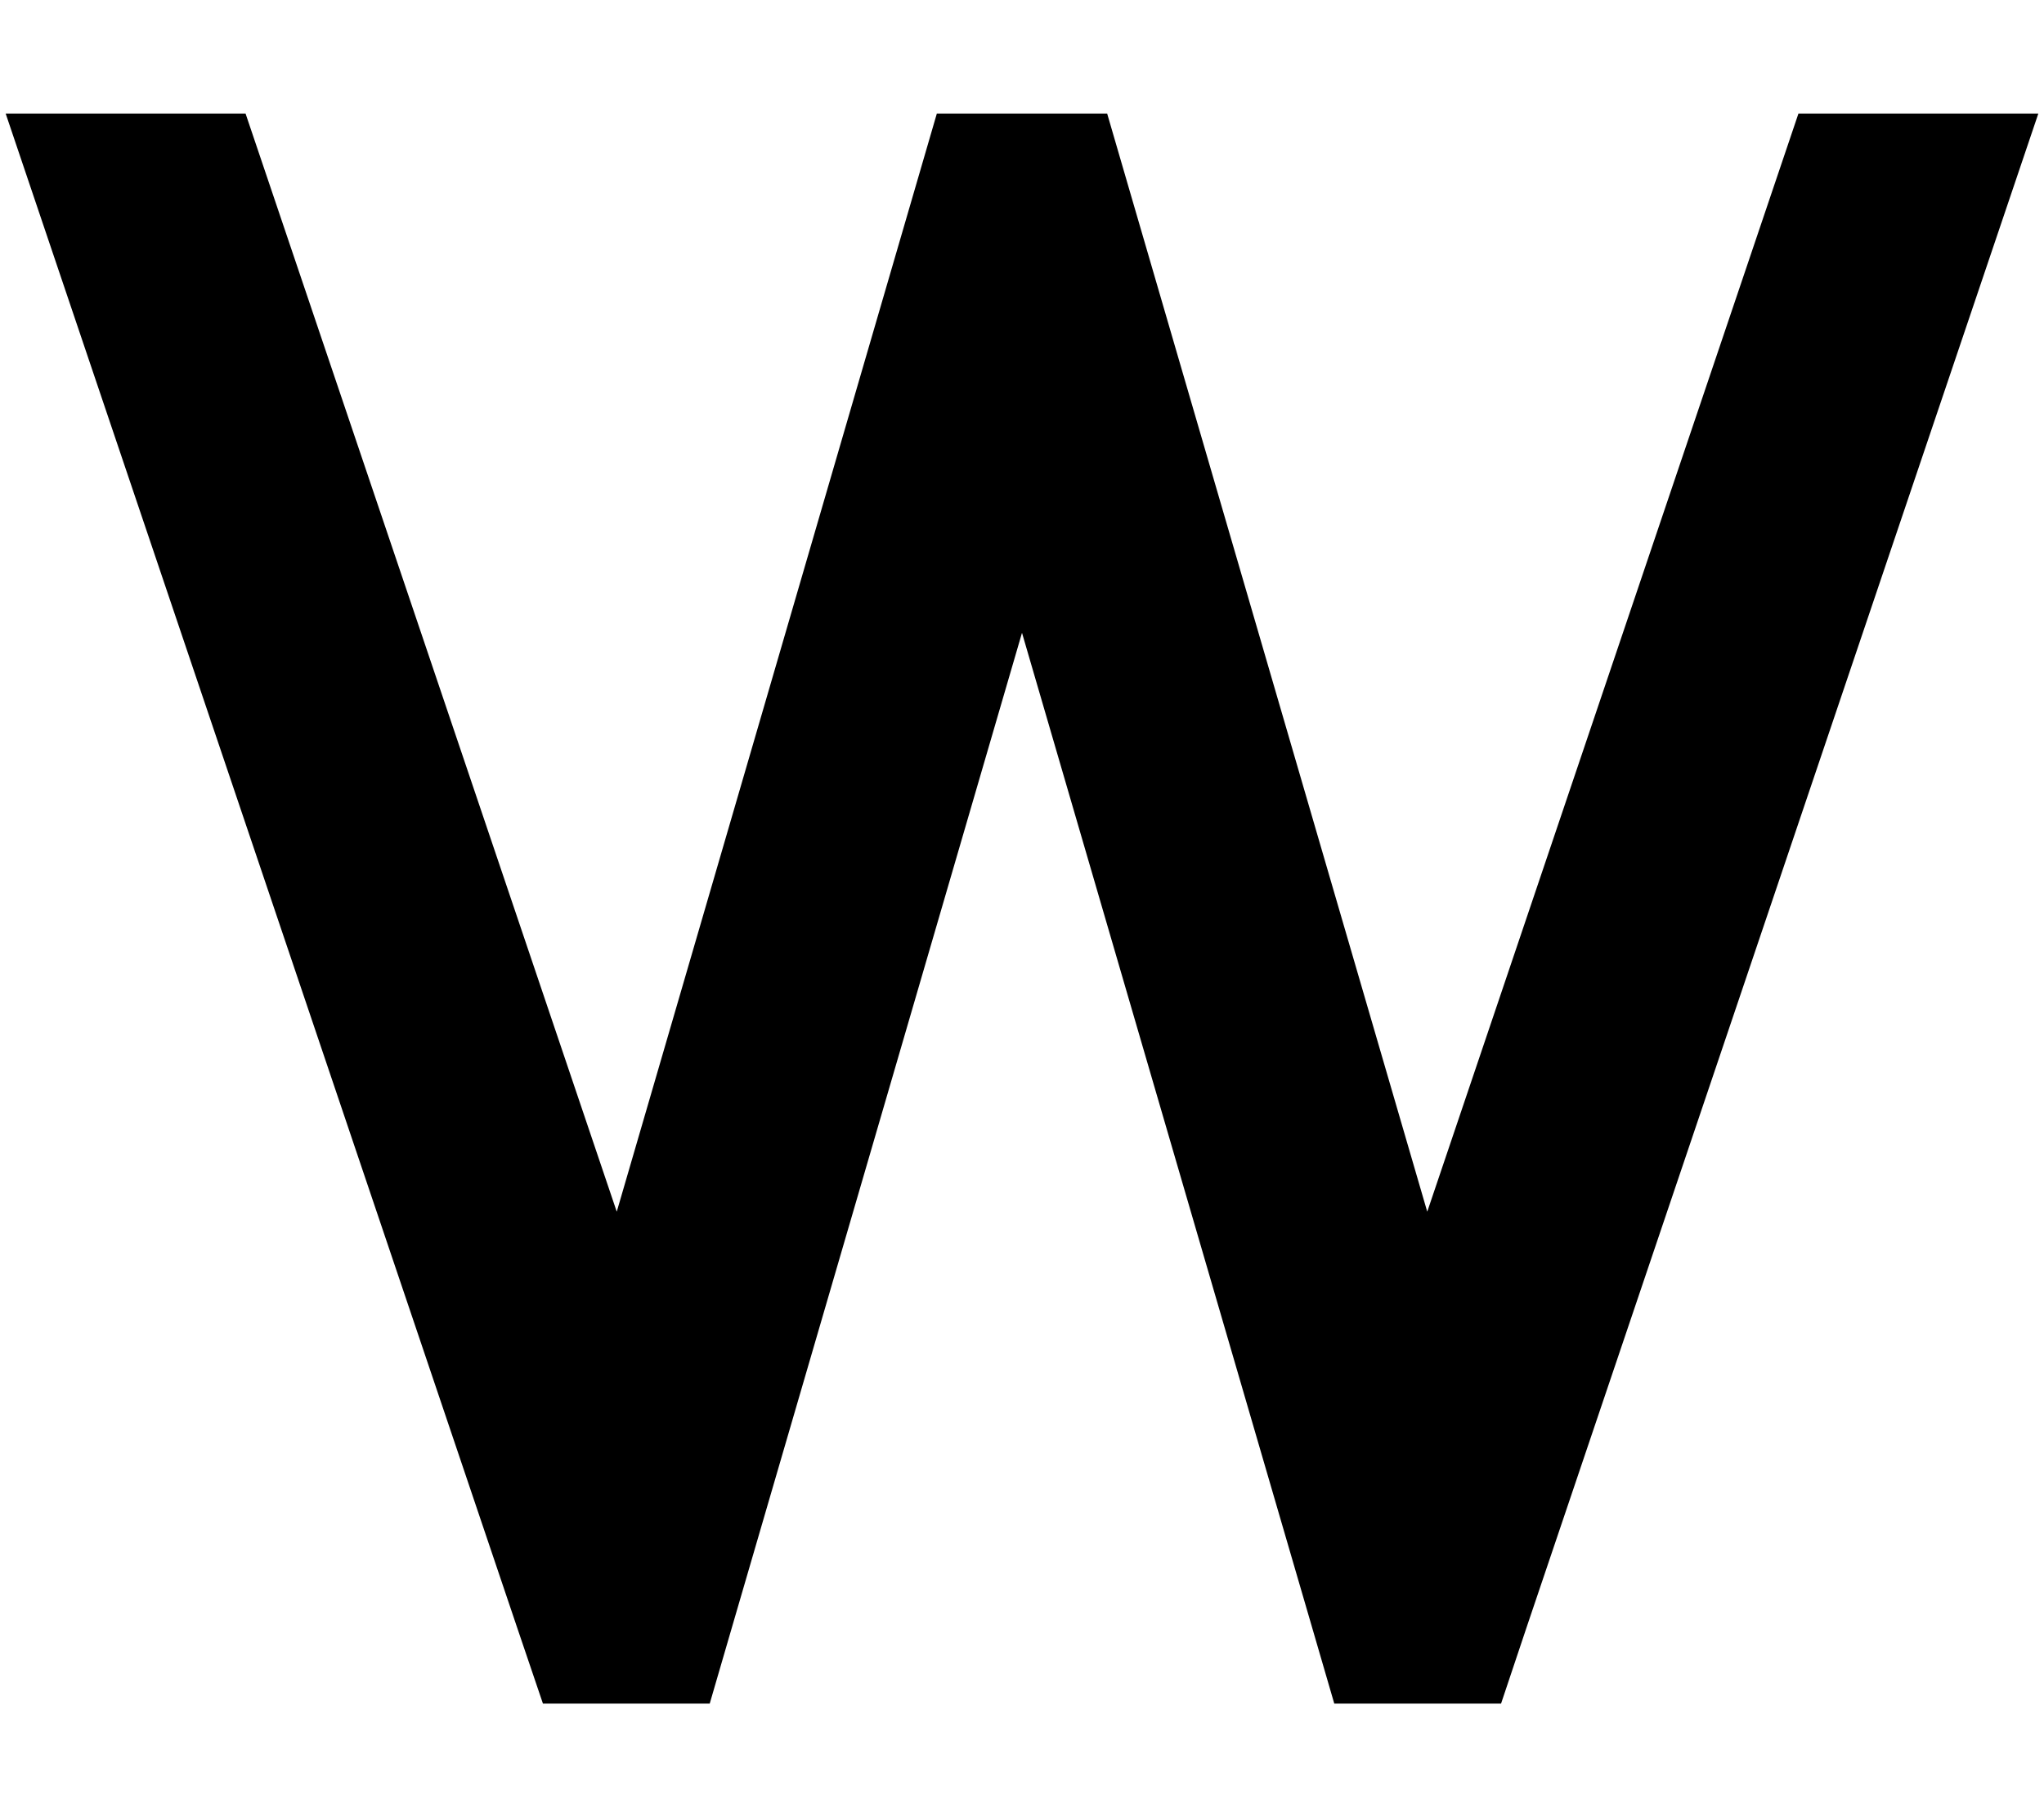
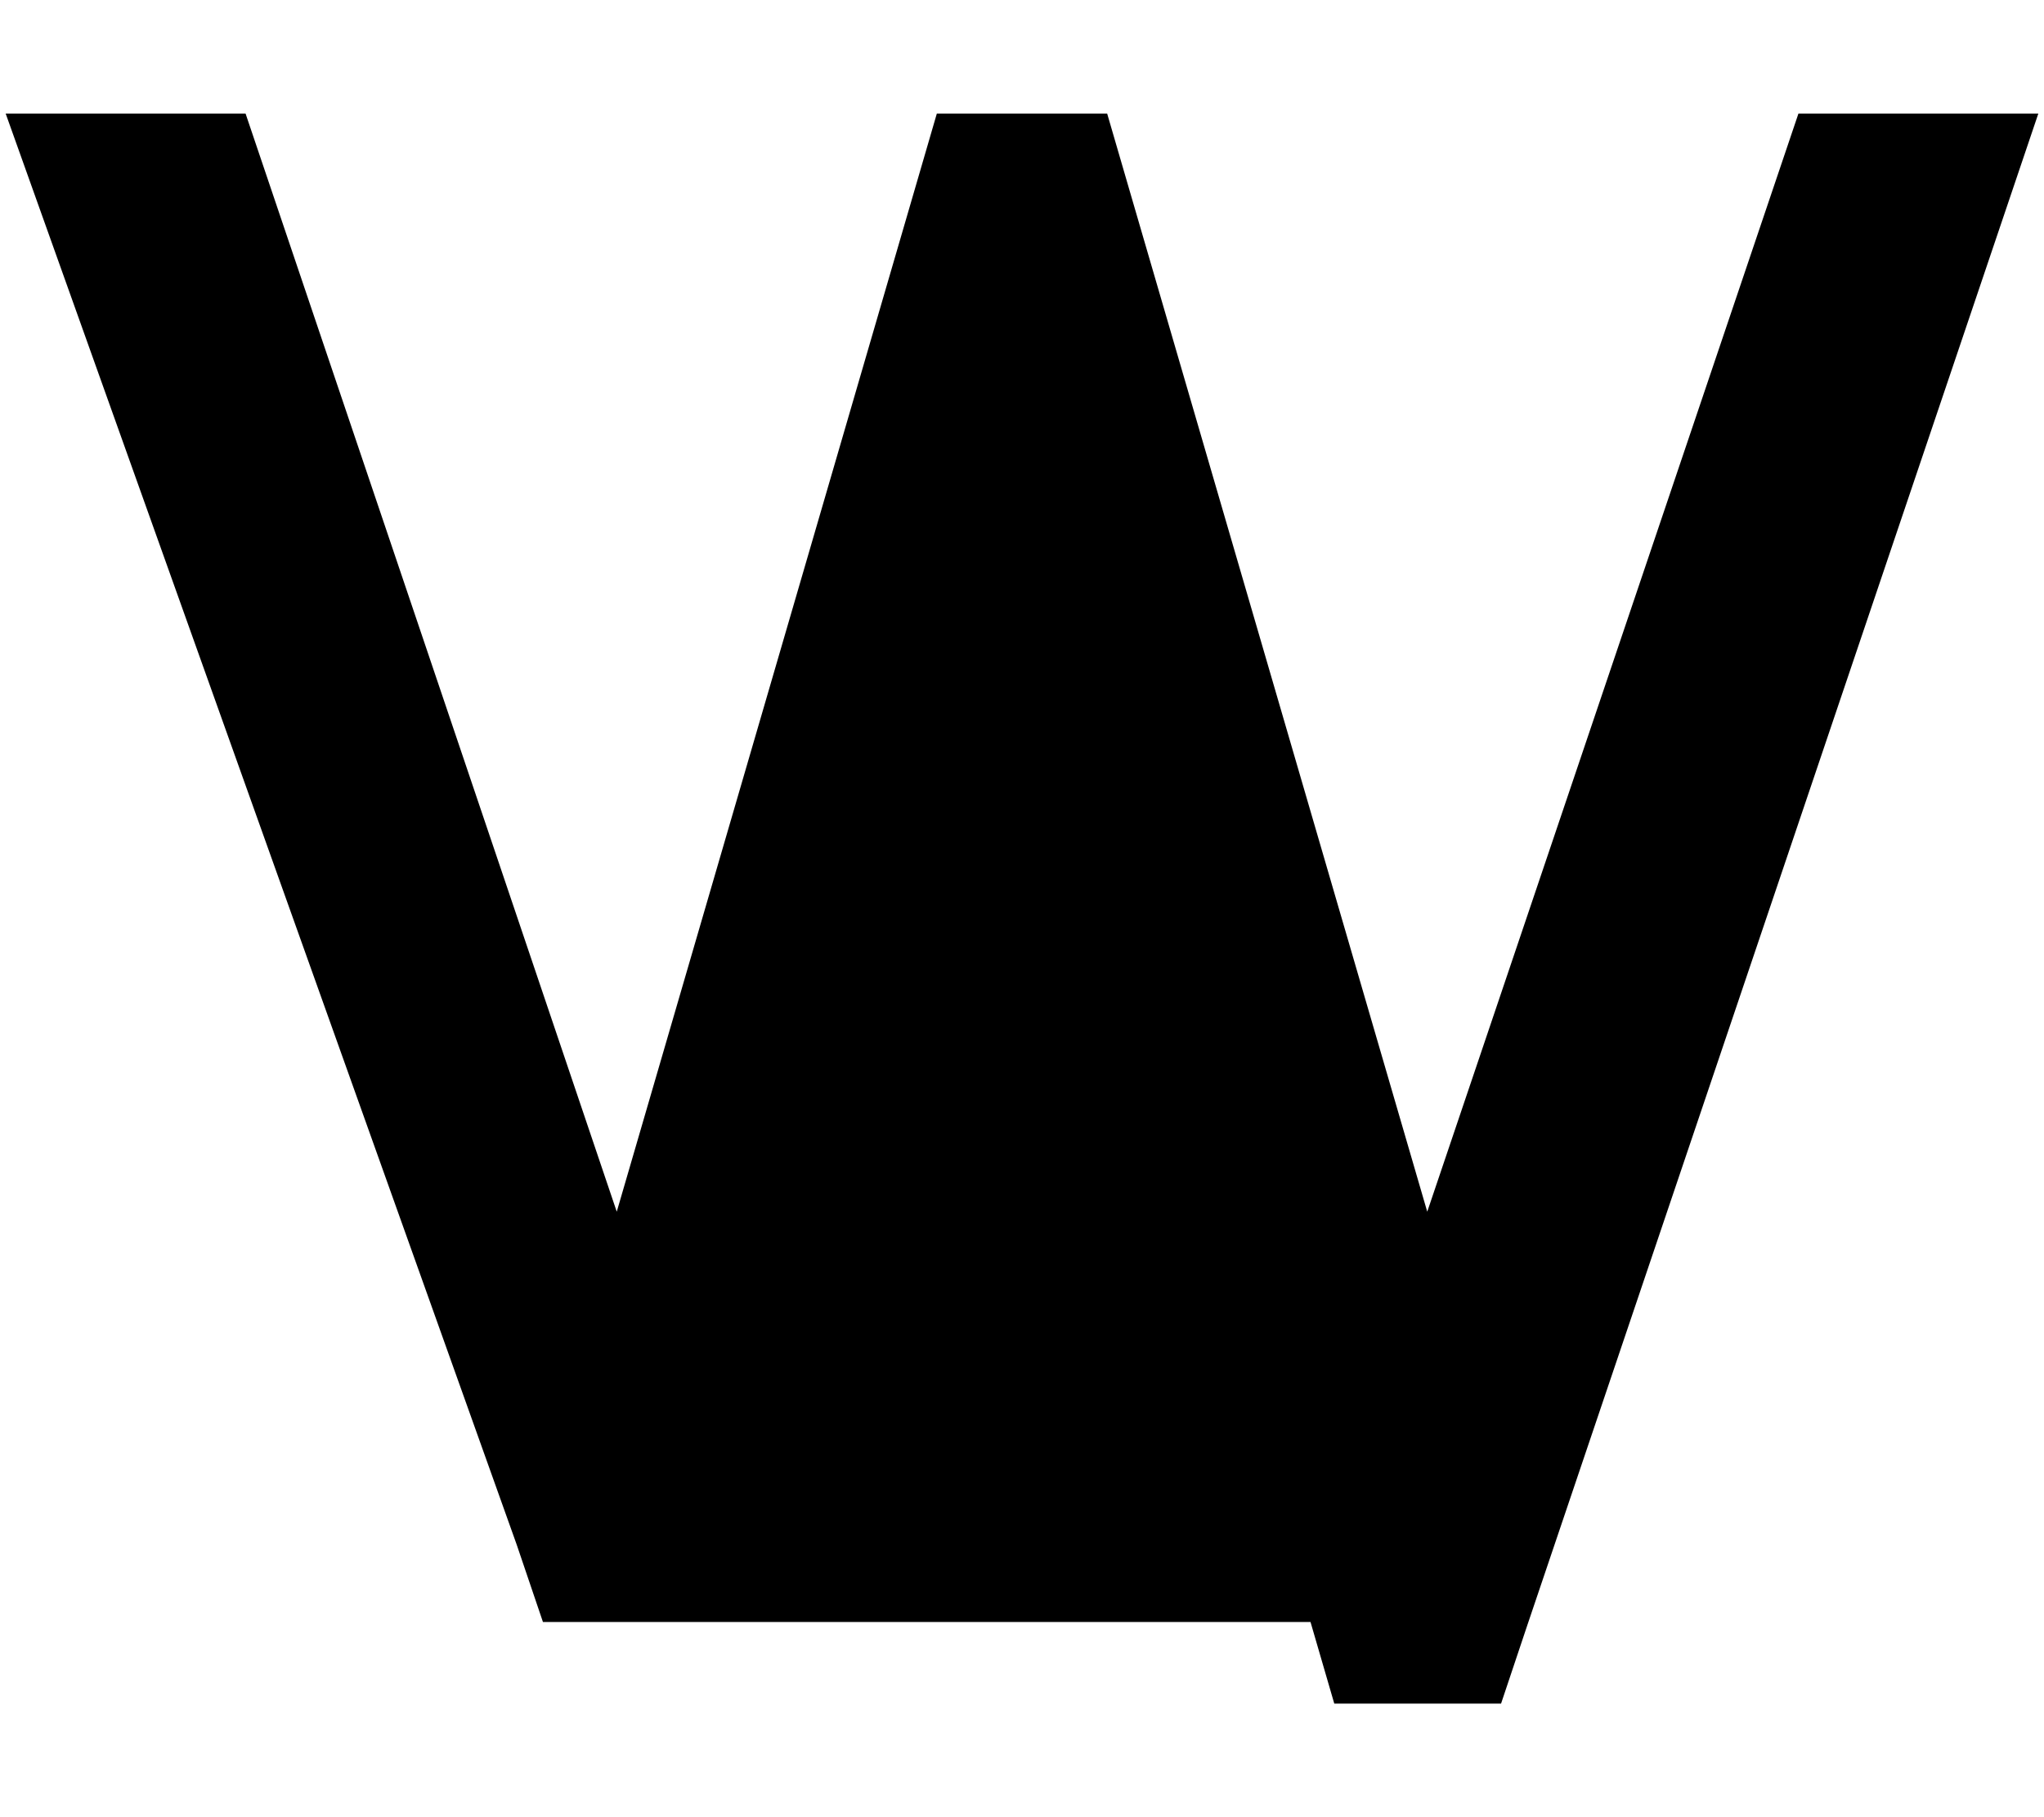
<svg xmlns="http://www.w3.org/2000/svg" viewBox="0 0 576 512">
-   <path d="M506.8 32h67.6L430.3 458.2 423 480H376l-6.7-23L288 178.3 206.7 457 200 480H153l-7.4-21.8L1.6 32H69.2L173.8 341.4 257.3 55 264 32h48l6.7 23 83.5 286.4L506.8 32z" />
+   <path d="M506.8 32h67.6L430.3 458.2 423 480H376l-6.7-23H153l-7.4-21.8L1.6 32H69.2L173.8 341.4 257.3 55 264 32h48l6.7 23 83.5 286.4L506.8 32z" />
</svg>